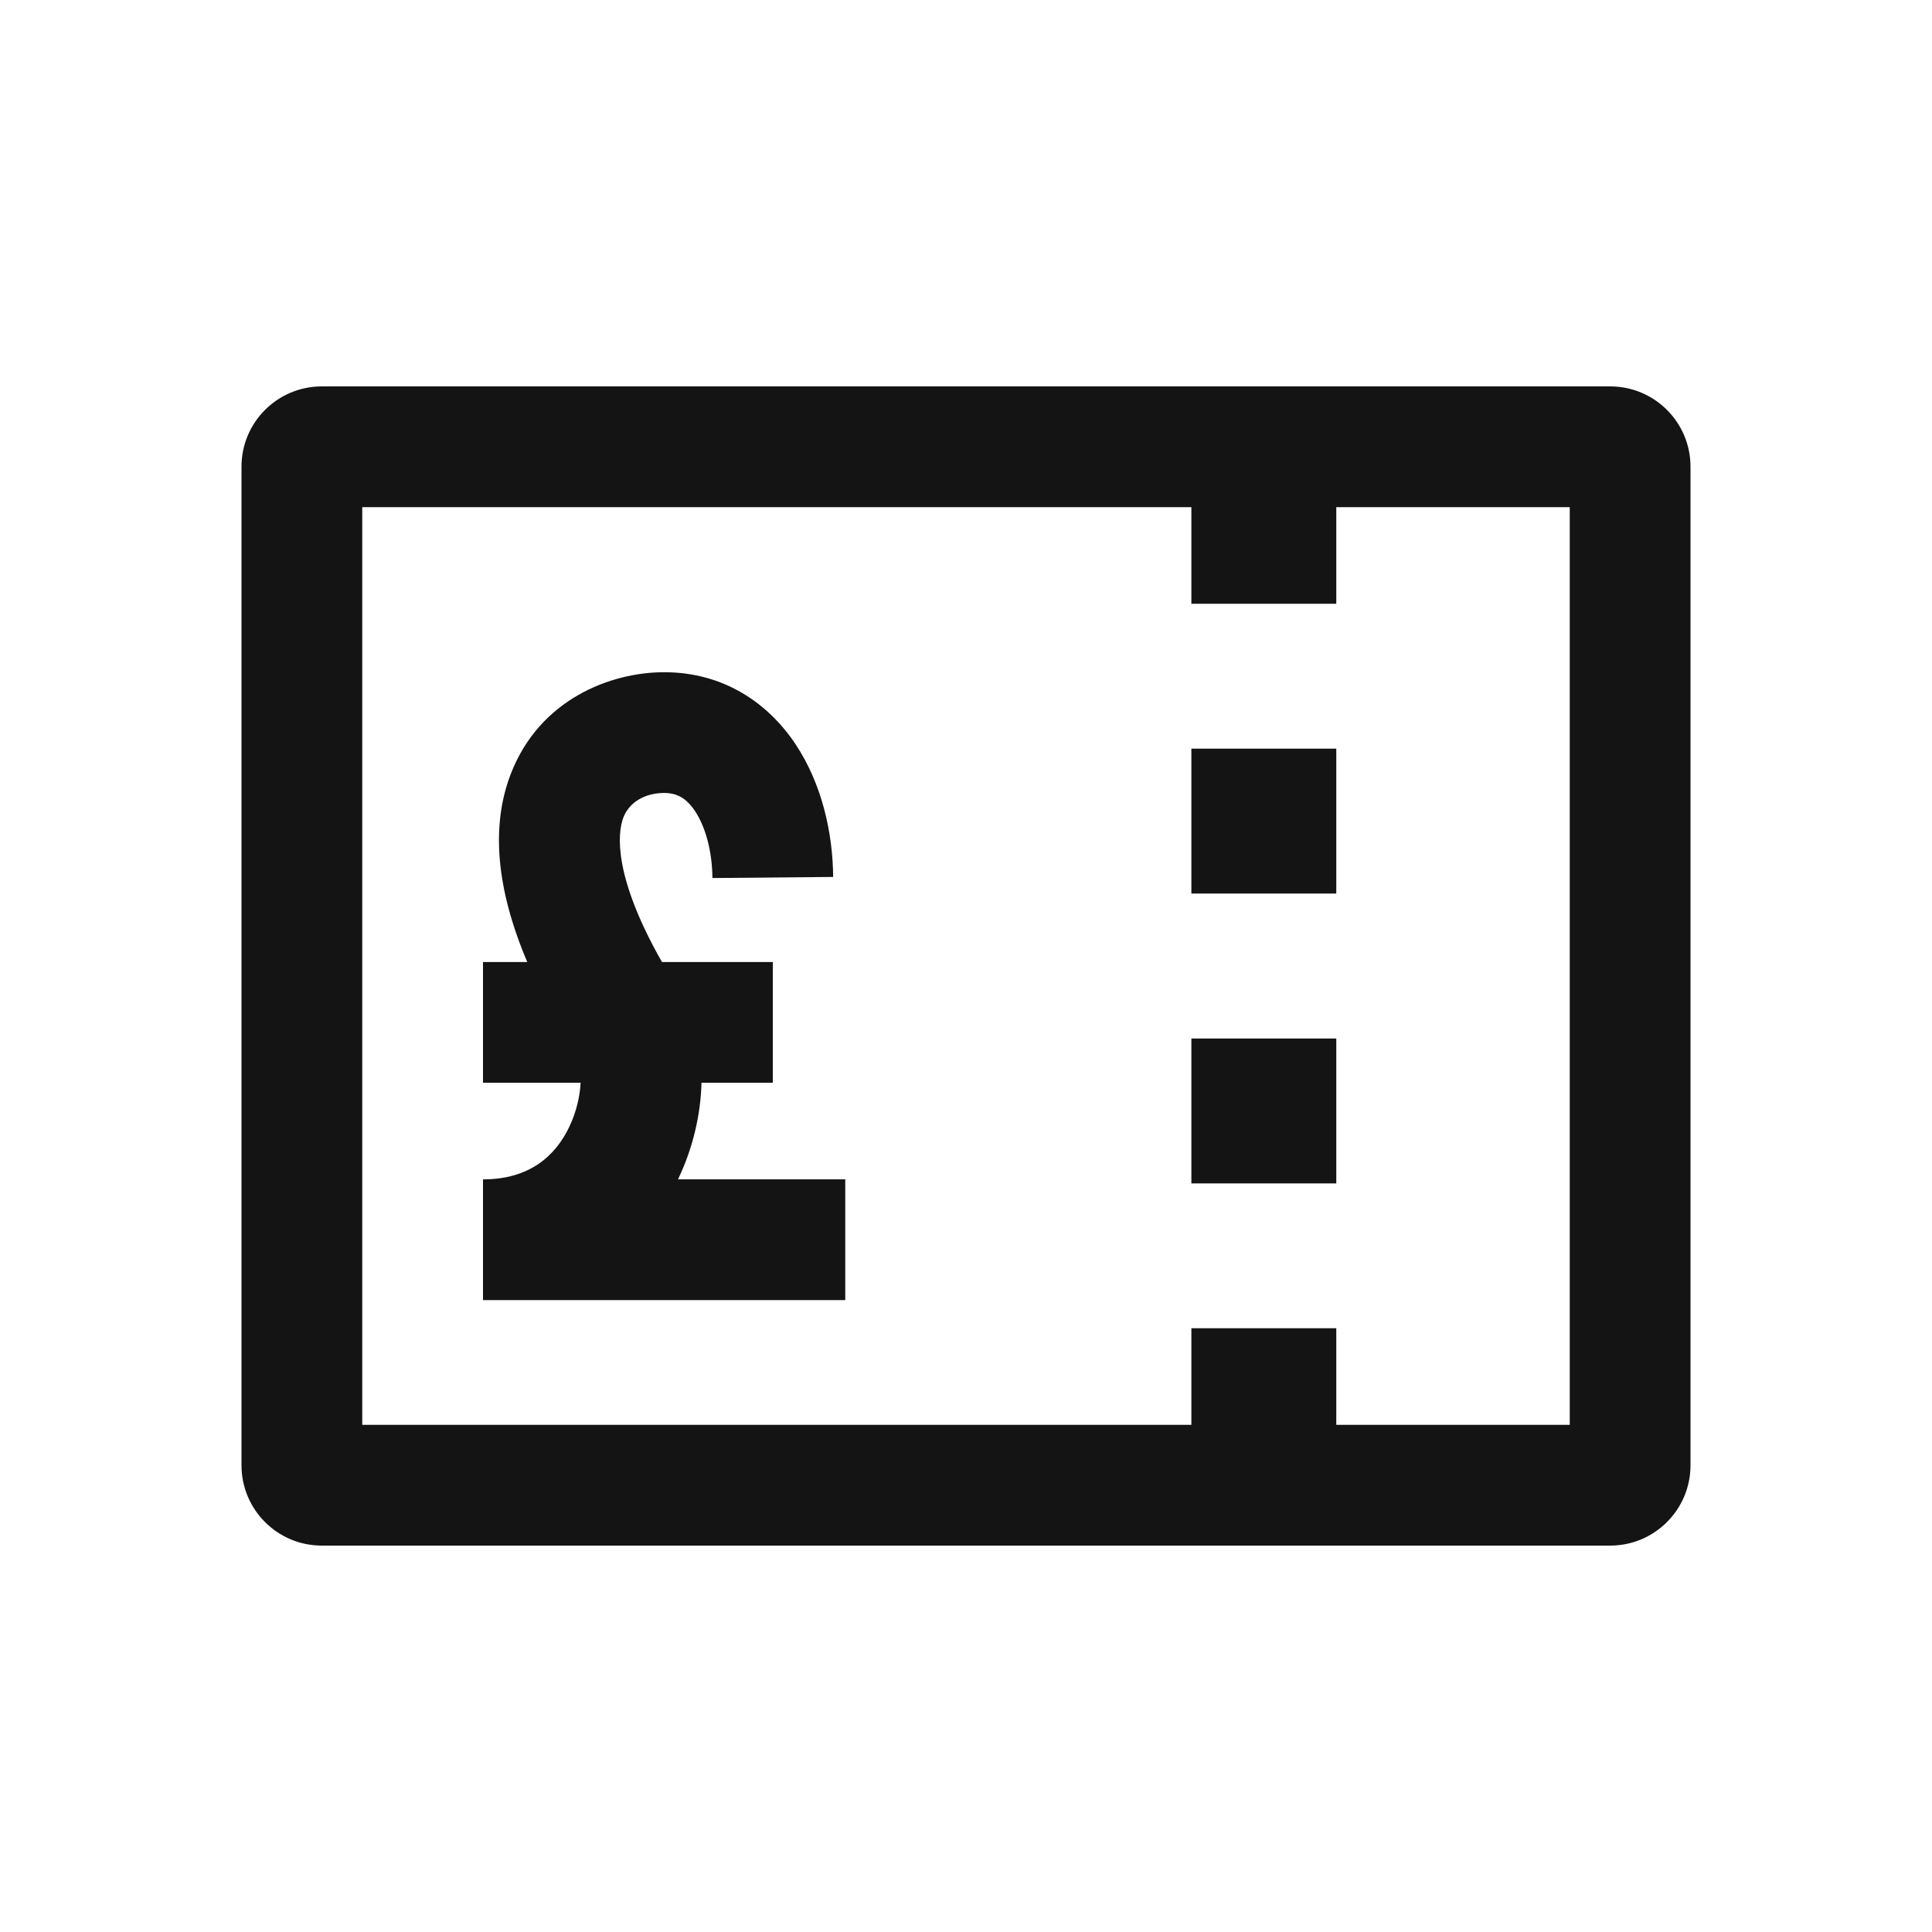
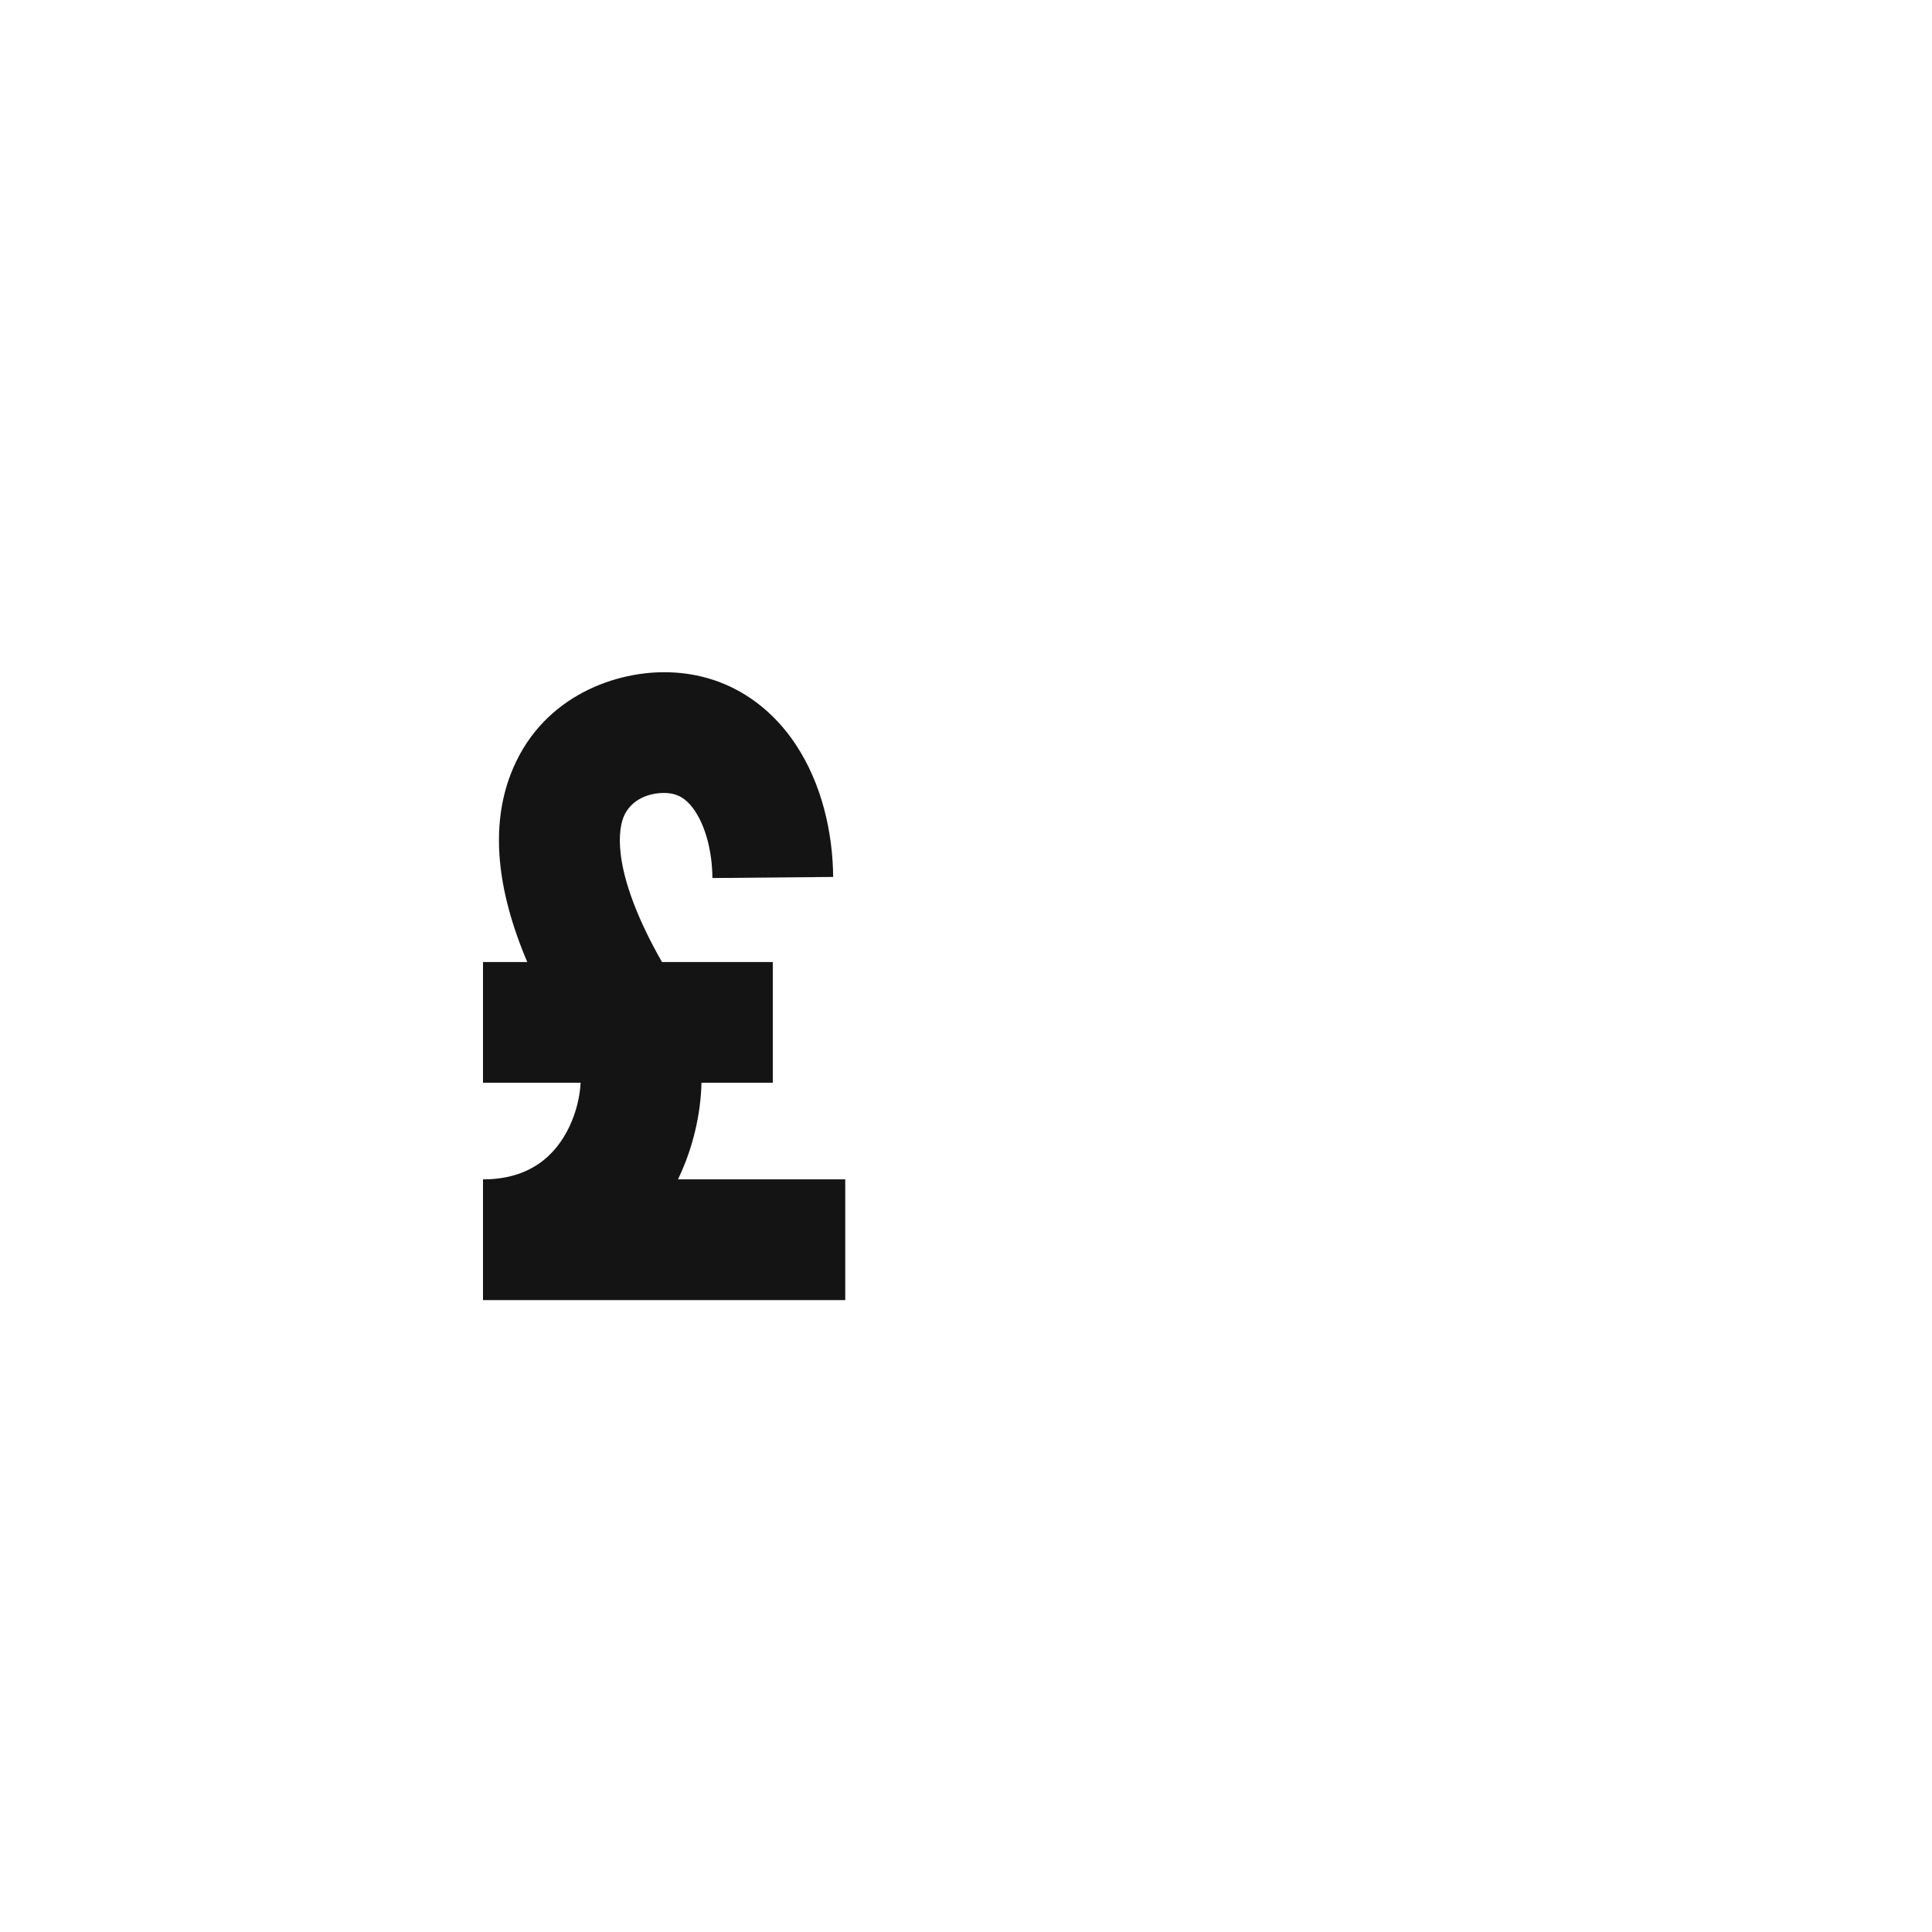
<svg xmlns="http://www.w3.org/2000/svg" width="32" height="32" viewBox="0 0 32 32" fill="none">
-   <path d="M22.133 12.4V14.8H19.733V12.4H22.133Z" fill="#141414" />
-   <path d="M22.133 19.601V17.201H19.733V19.601H22.133Z" fill="#141414" />
+   <path d="M22.133 12.4V14.8H19.733H22.133Z" fill="#141414" />
  <path d="M11 11.134C10.119 11.134 8.934 11.578 8.457 12.827C8.129 13.685 8.219 14.724 8.733 15.934L8 15.934L8 17.934L9.617 17.934C9.605 18.163 9.545 18.419 9.432 18.658C9.201 19.145 8.772 19.534 8 19.534V21.534H14V19.534H11.23L11.238 19.516C11.483 19.001 11.606 18.448 11.619 17.934H12.8V15.934H10.964C10.164 14.527 10.222 13.81 10.325 13.54C10.421 13.289 10.681 13.134 11 13.134C11.211 13.134 11.367 13.217 11.513 13.436C11.679 13.686 11.796 14.084 11.8 14.543L13.8 14.525C13.793 13.782 13.61 12.98 13.179 12.33C12.727 11.649 11.989 11.134 11 11.134Z" fill="#141414" />
-   <path fill-rule="evenodd" clip-rule="evenodd" d="M26.67 6.4C27.404 6.4 28 6.995 28 7.73V24.27C28 25.004 27.404 25.6 26.67 25.6H5.33C4.595 25.6 4 25.004 4 24.27V7.73C4 6.995 4.595 6.4 5.33 6.4H26.67ZM22.133 8.4L26 8.4V23.6H22.133V22H19.733V23.6H6L6 8.4L19.733 8.4V10H22.133V8.4Z" fill="#141414" />
</svg>